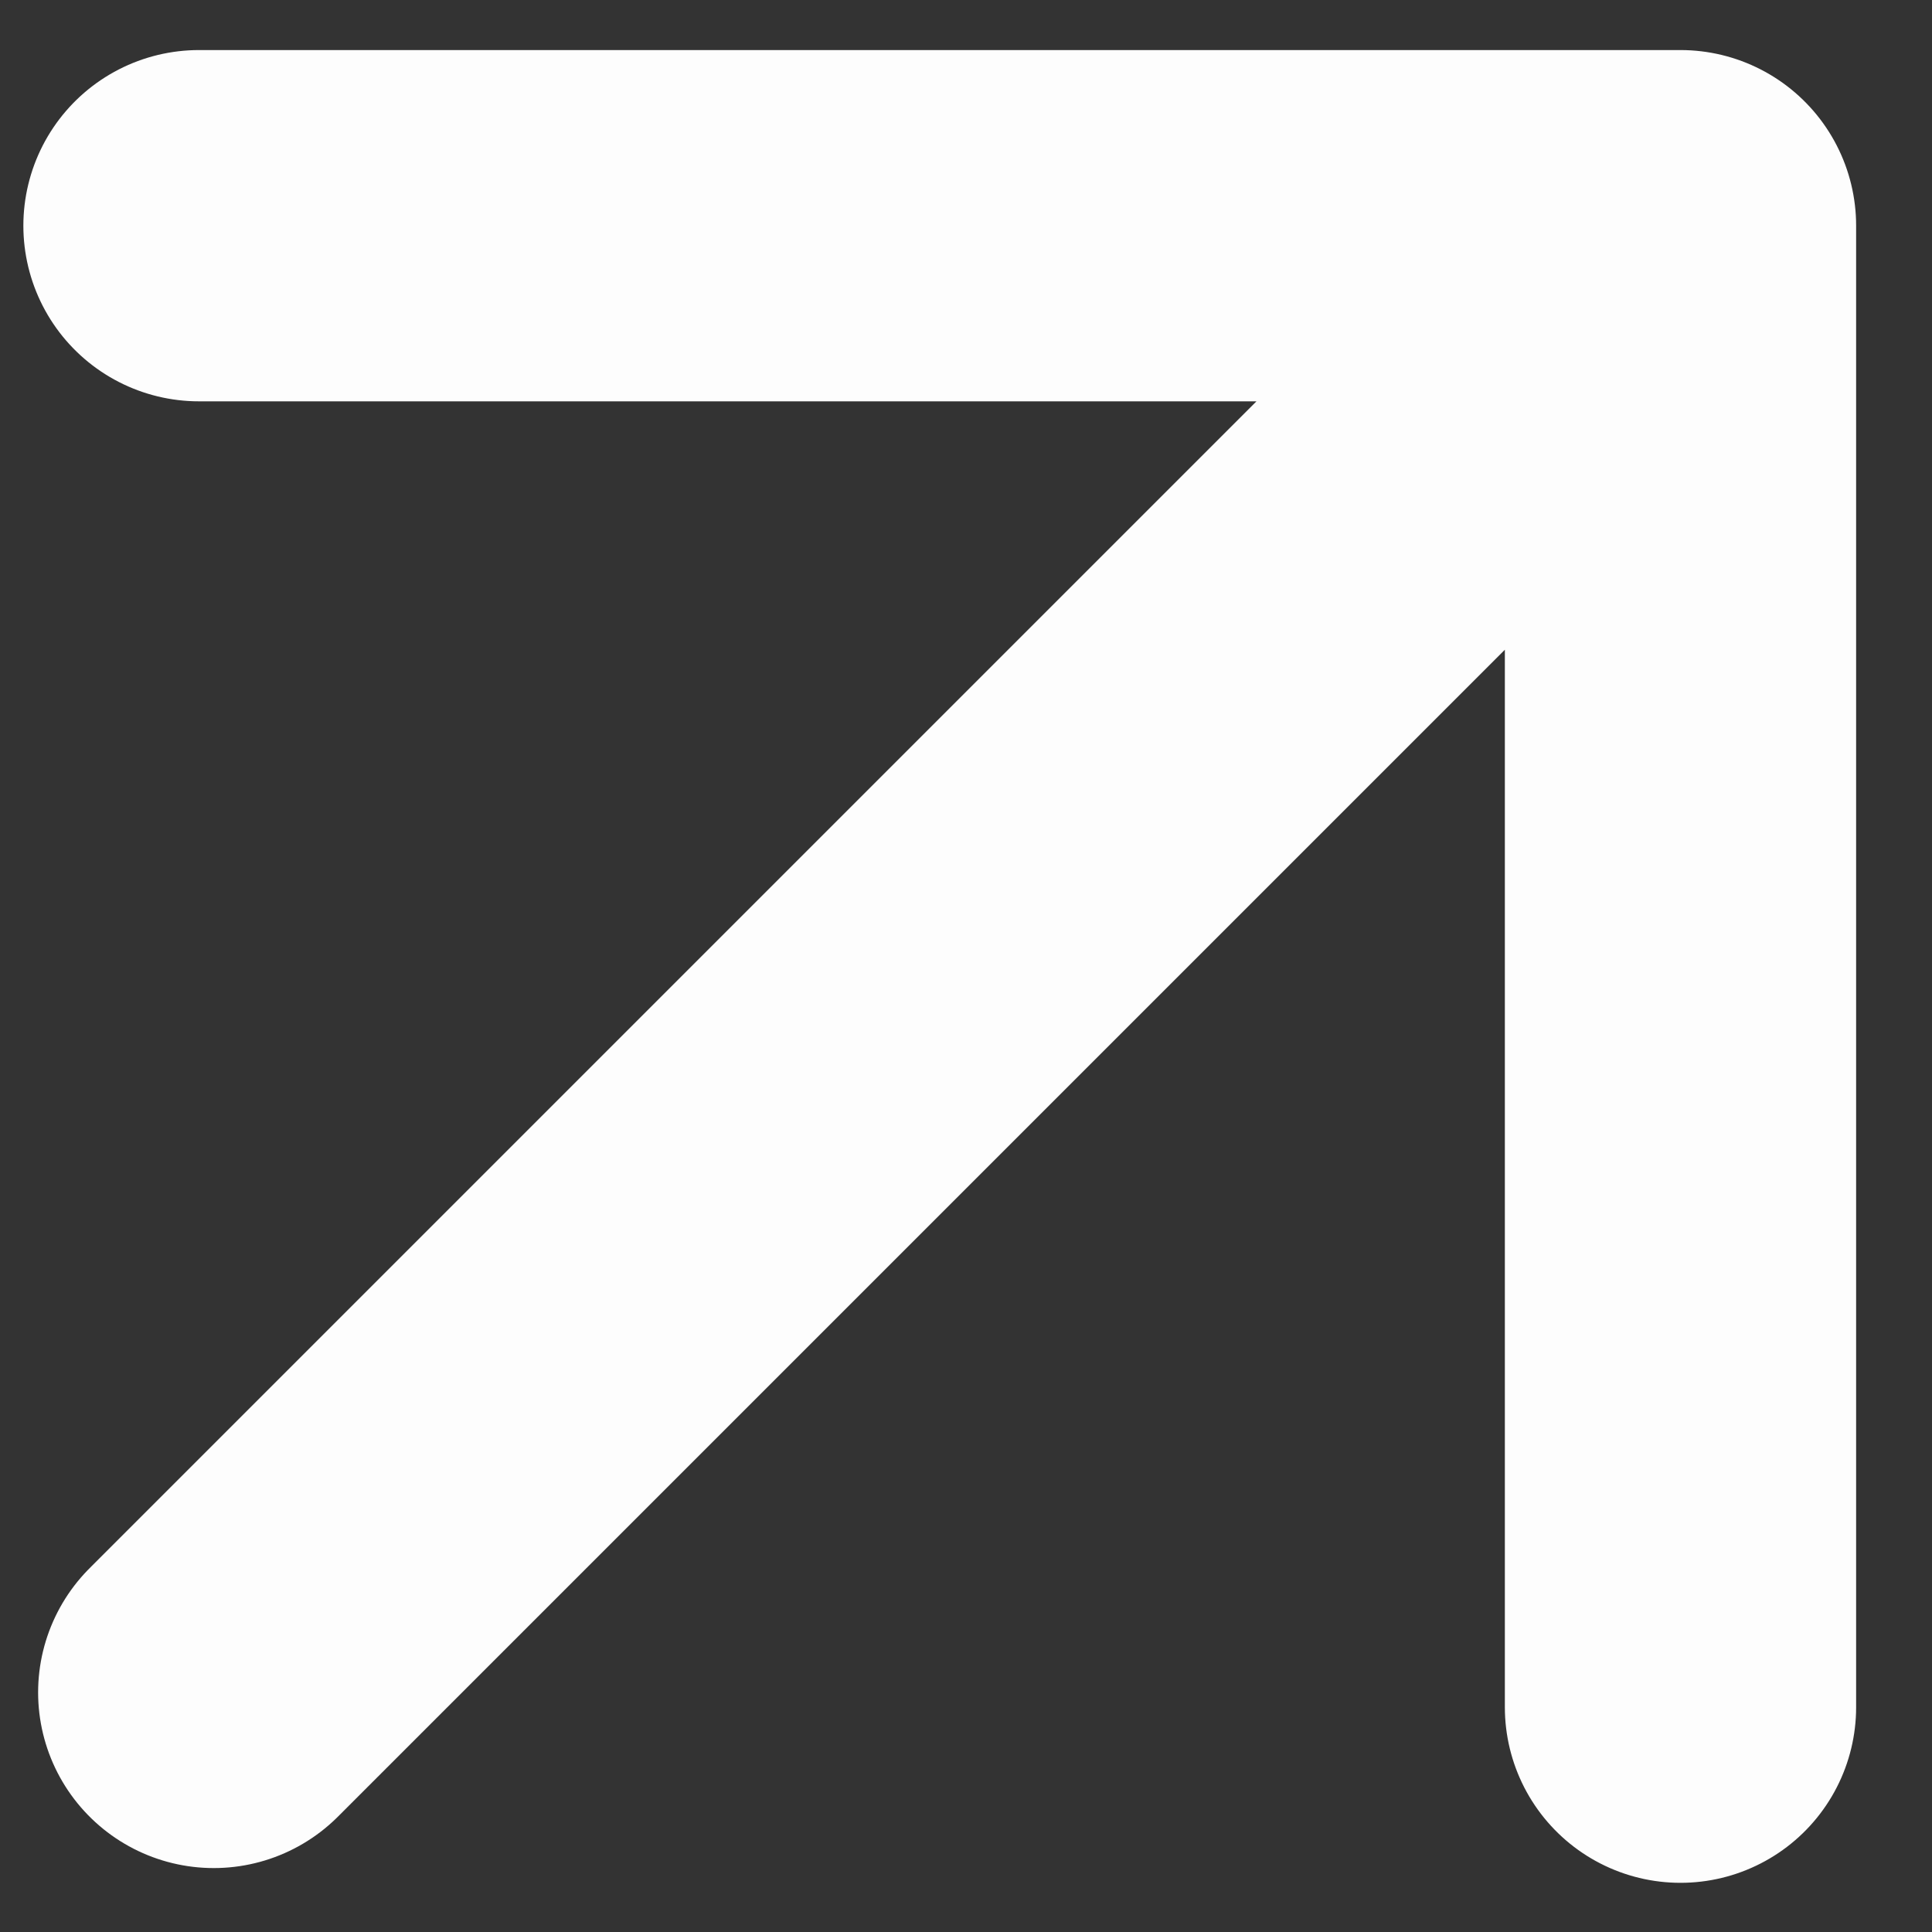
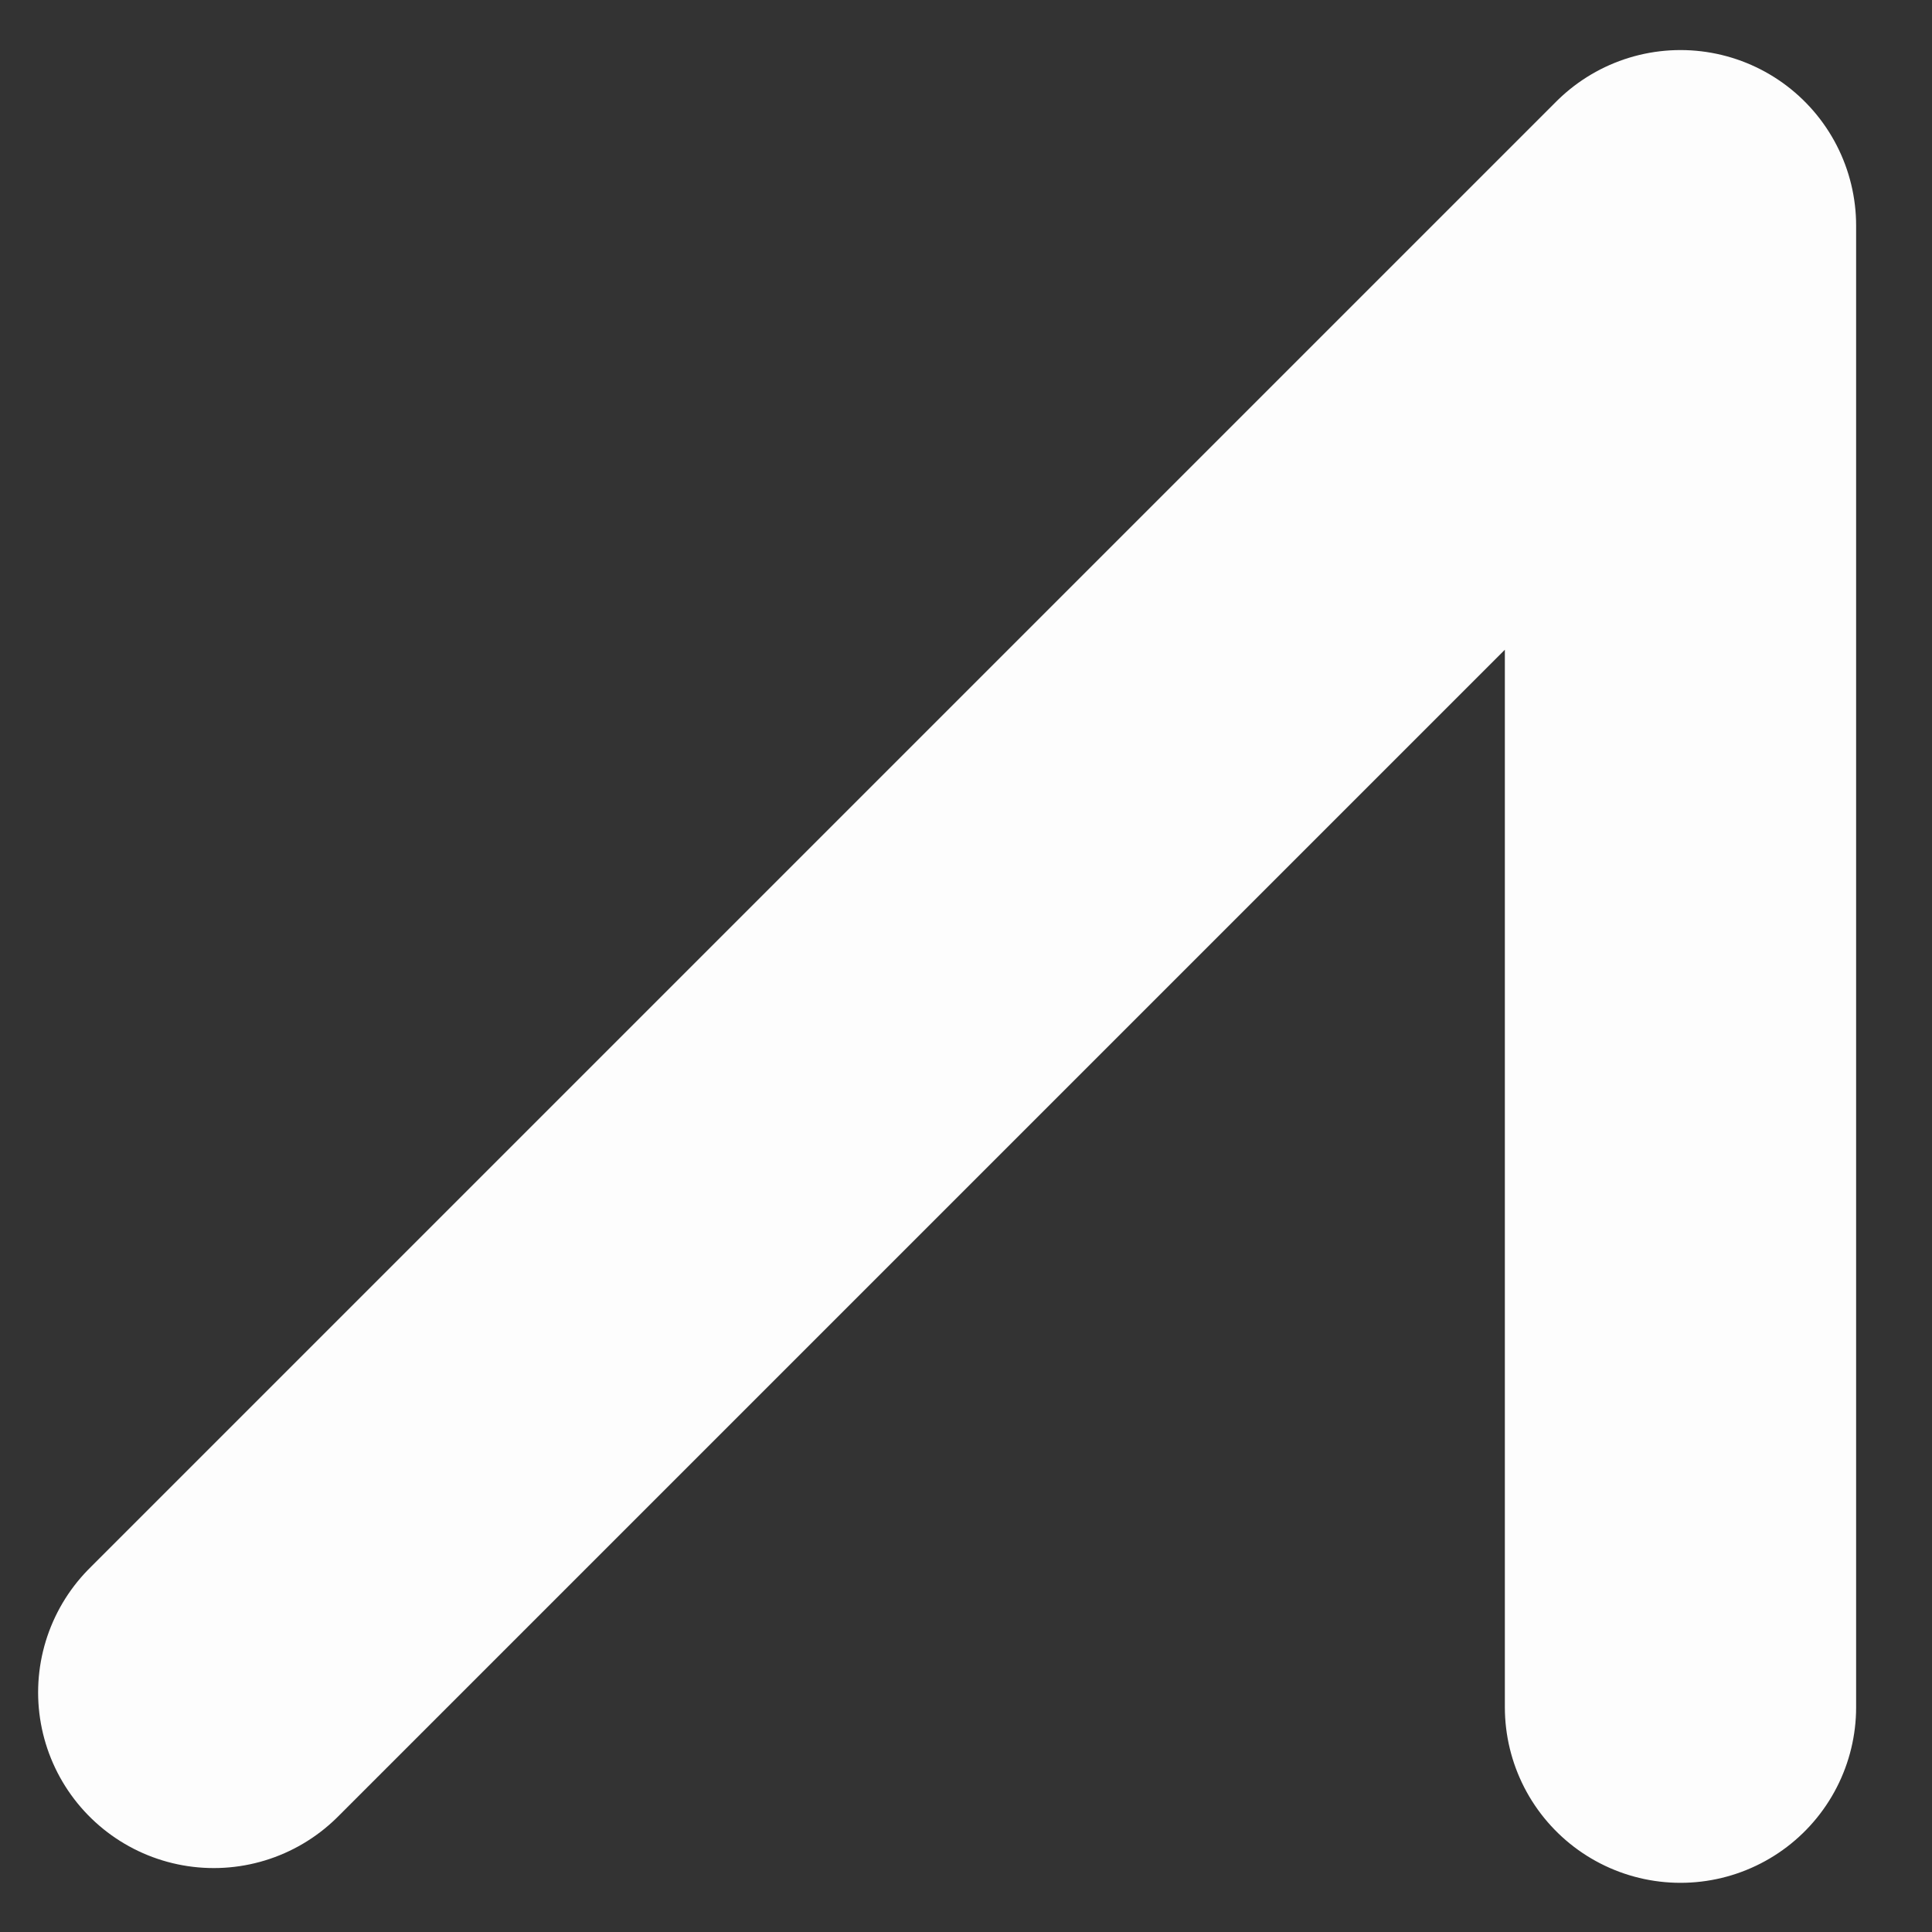
<svg xmlns="http://www.w3.org/2000/svg" width="11" height="11" viewBox="0 0 11 11" fill="none">
  <rect x="0" y="0" width="11" height="11" fill="#333333" stroke="none" />
-   <path d="M1.133 1.285H9.568M9.568 1.285V9.72M9.568 1.285L1.217 9.636" stroke="#FDFDFD" stroke-width="2" stroke-linecap="round" stroke-linejoin="round" />
+   <path d="M1.133 1.285M9.568 1.285V9.72M9.568 1.285L1.217 9.636" stroke="#FDFDFD" stroke-width="2" stroke-linecap="round" stroke-linejoin="round" />
</svg>